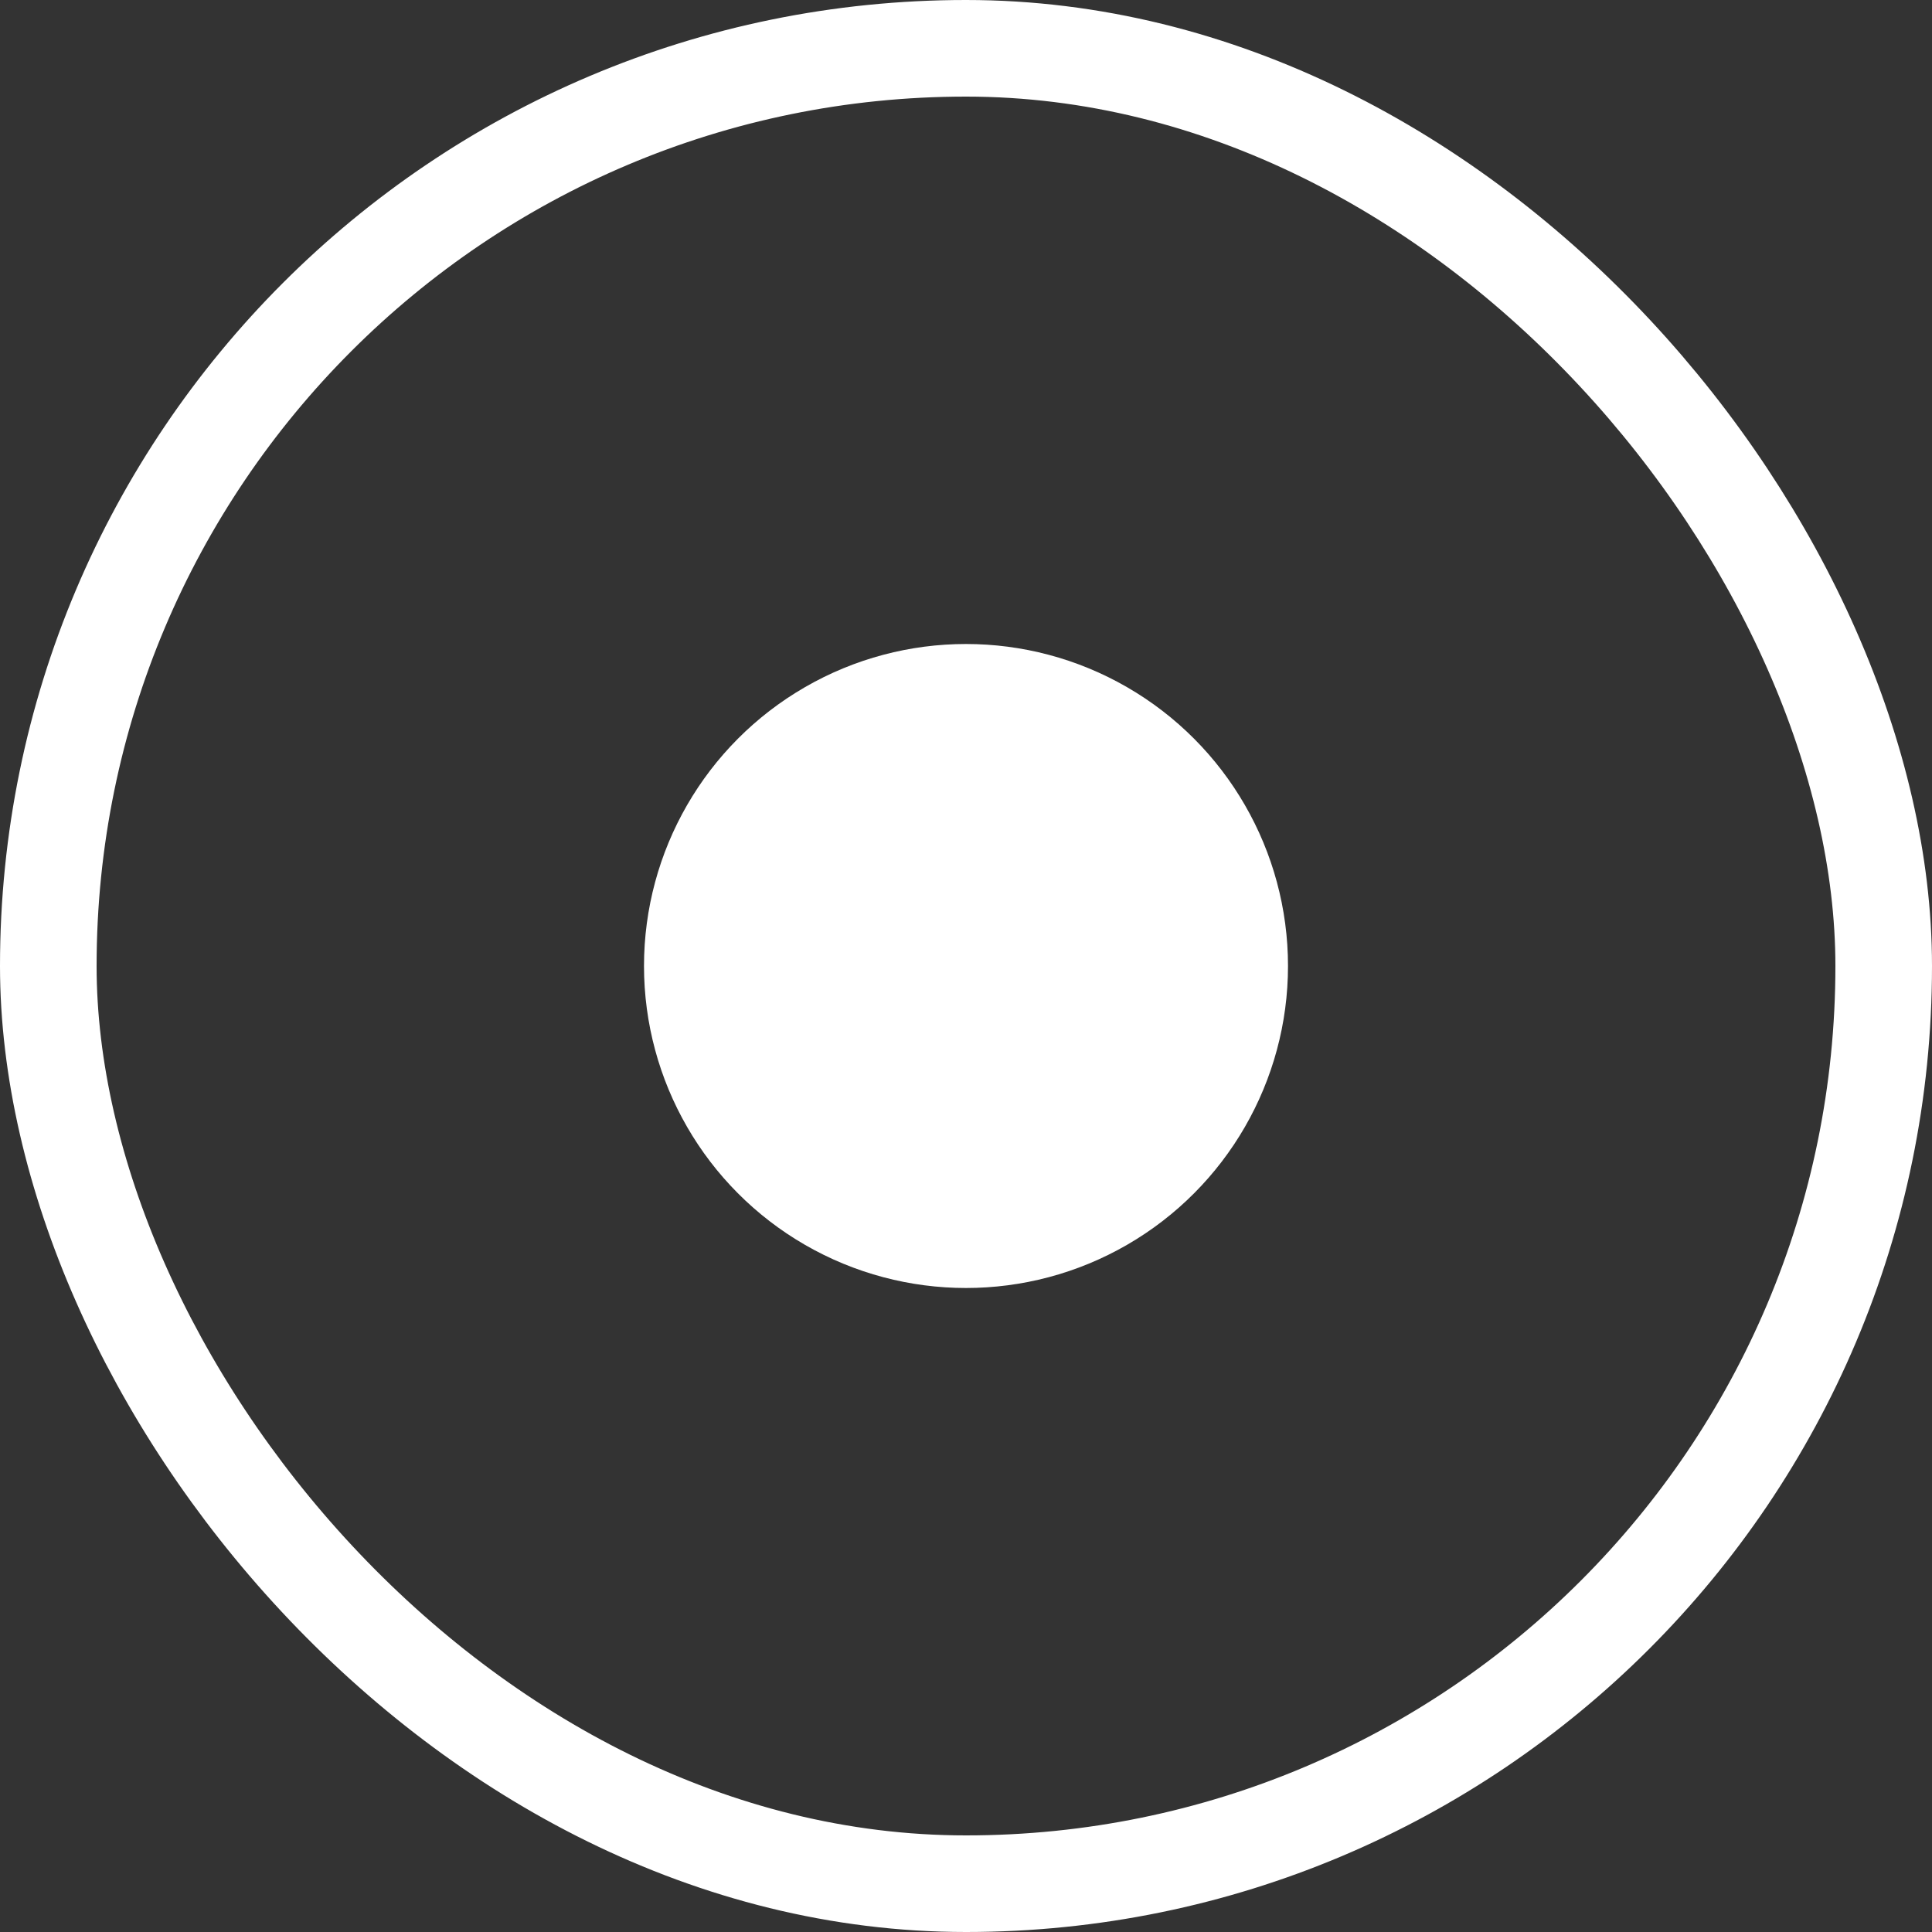
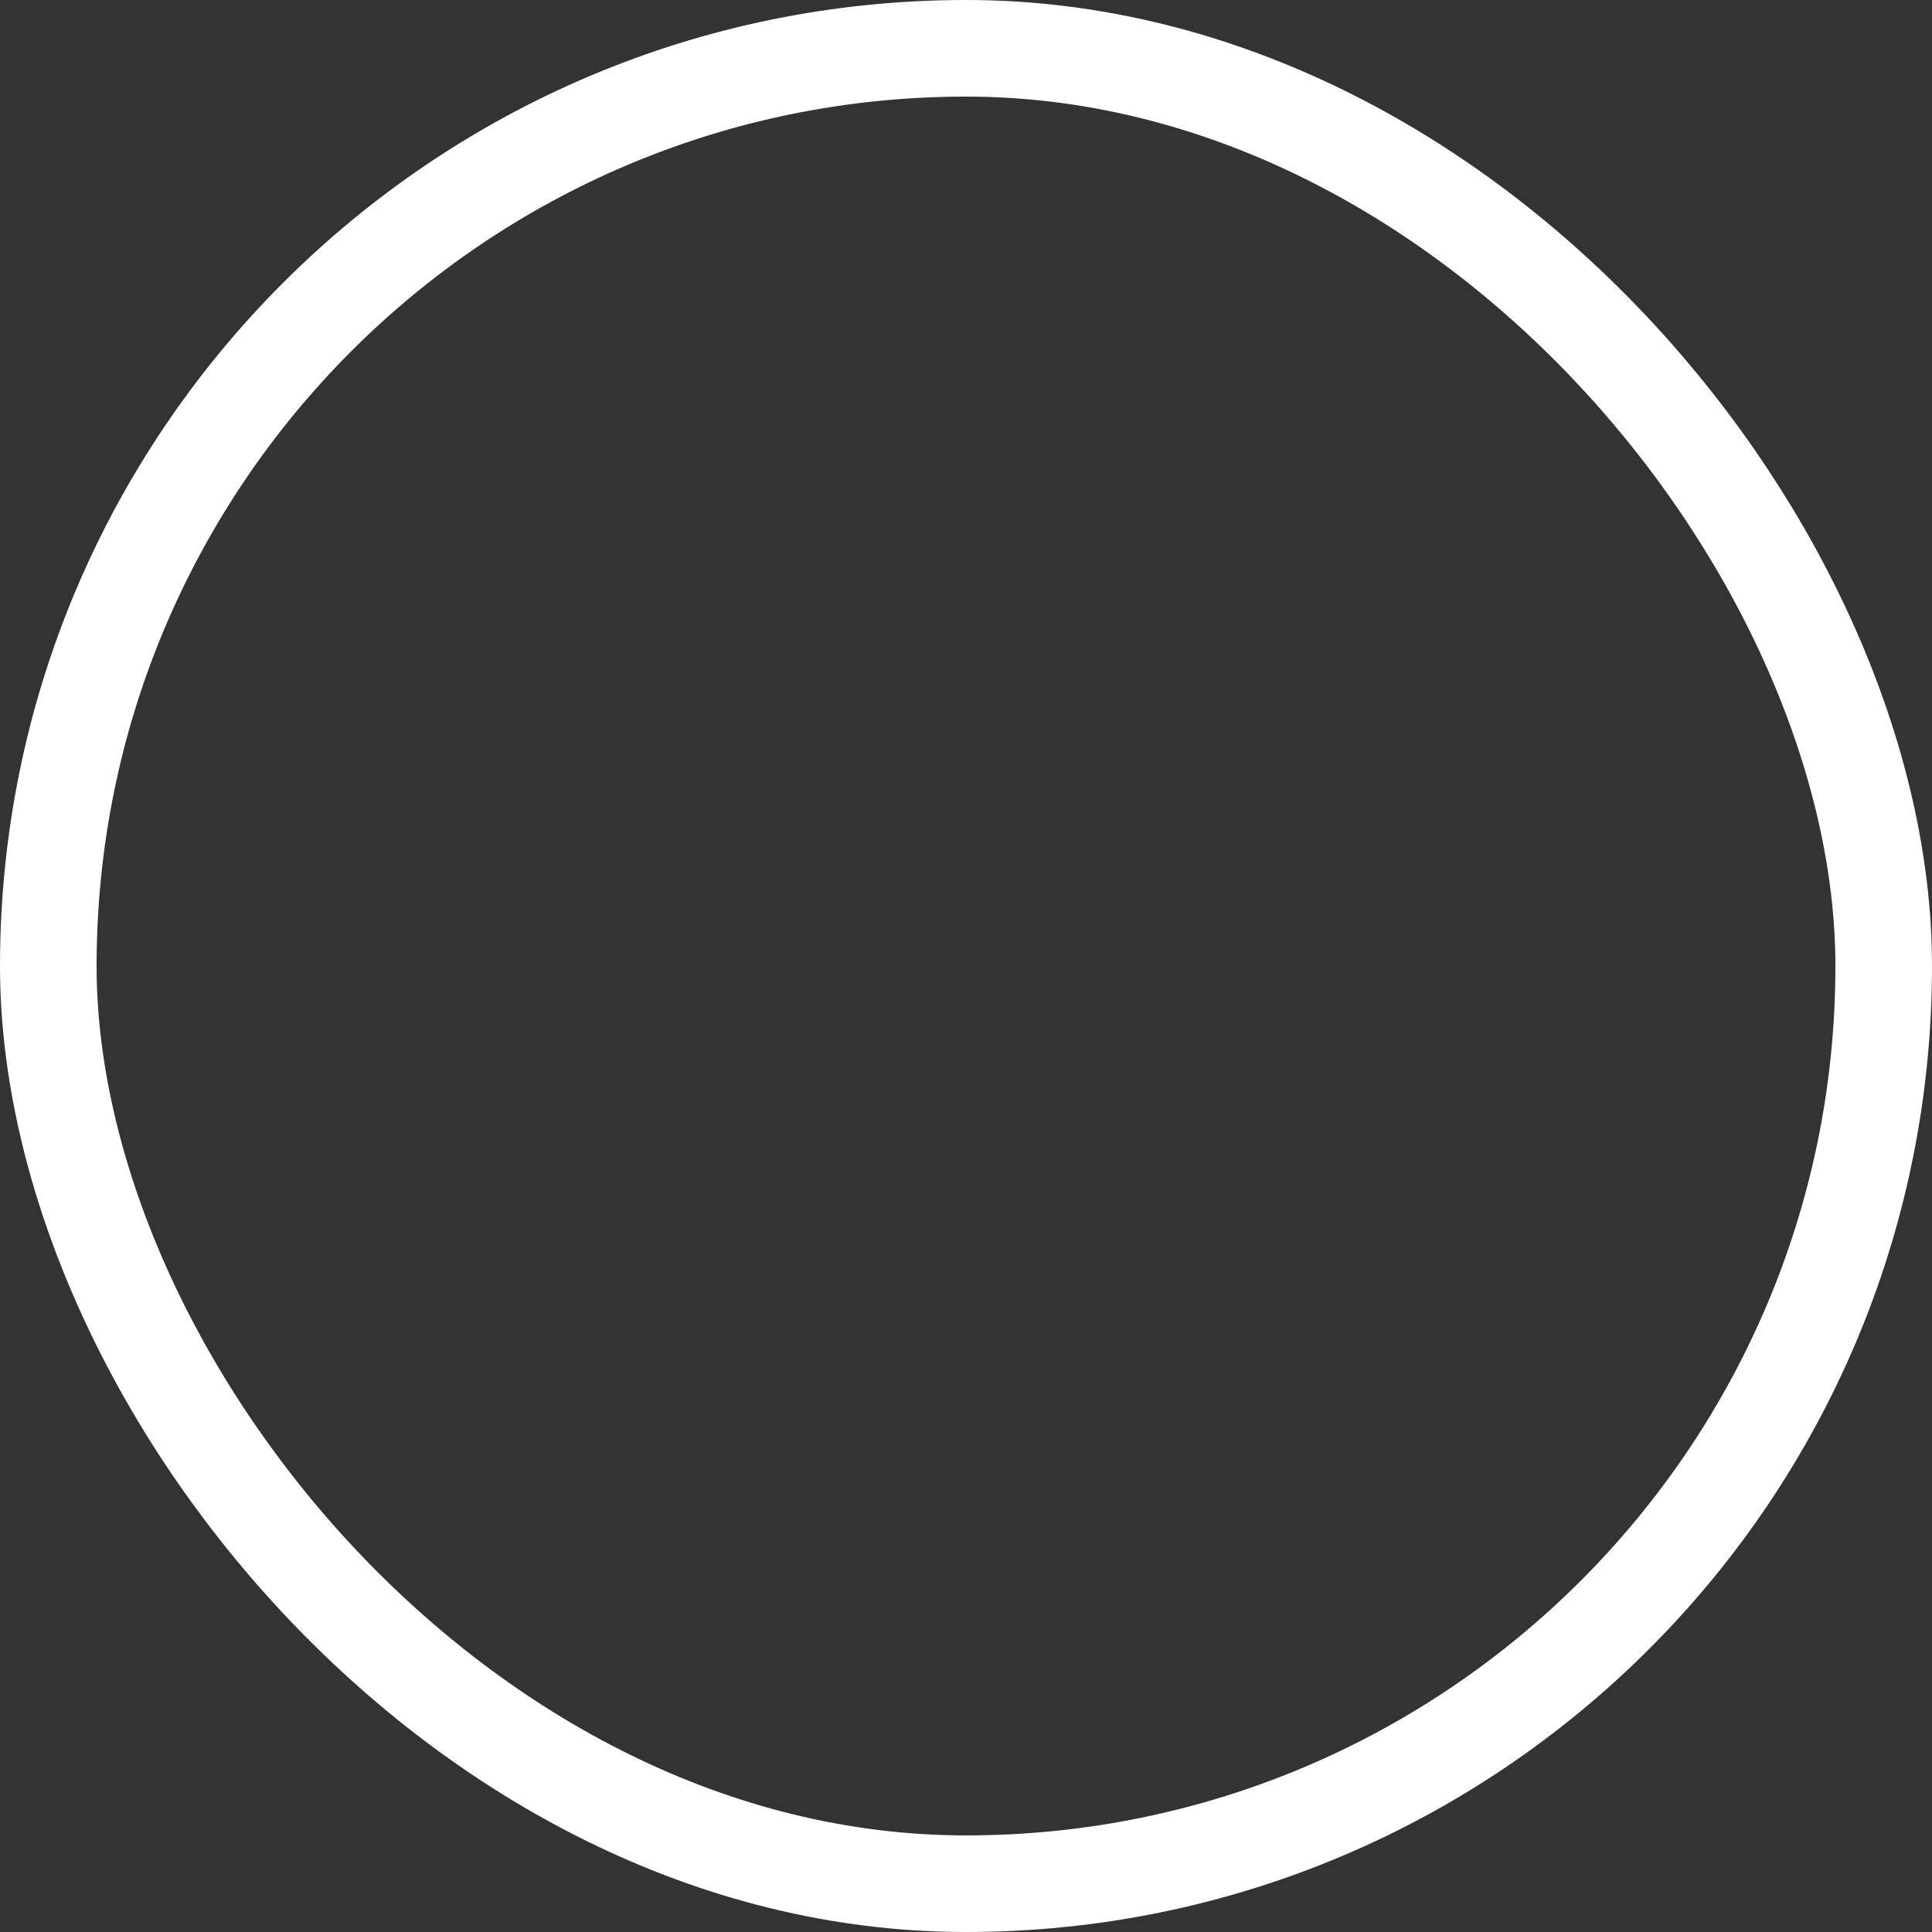
<svg xmlns="http://www.w3.org/2000/svg" width="24" height="24" viewBox="0 0 24 24" fill="none">
  <rect x="0" y="0" width="24" height="24" fill="#333333" stroke="none" />
  <rect x="0.6" y="0.6" width="22.8" height="22.8" rx="11.4" stroke="white" stroke-width="1.2" />
-   <circle cx="12" cy="12" r="4" fill="white" />
</svg>